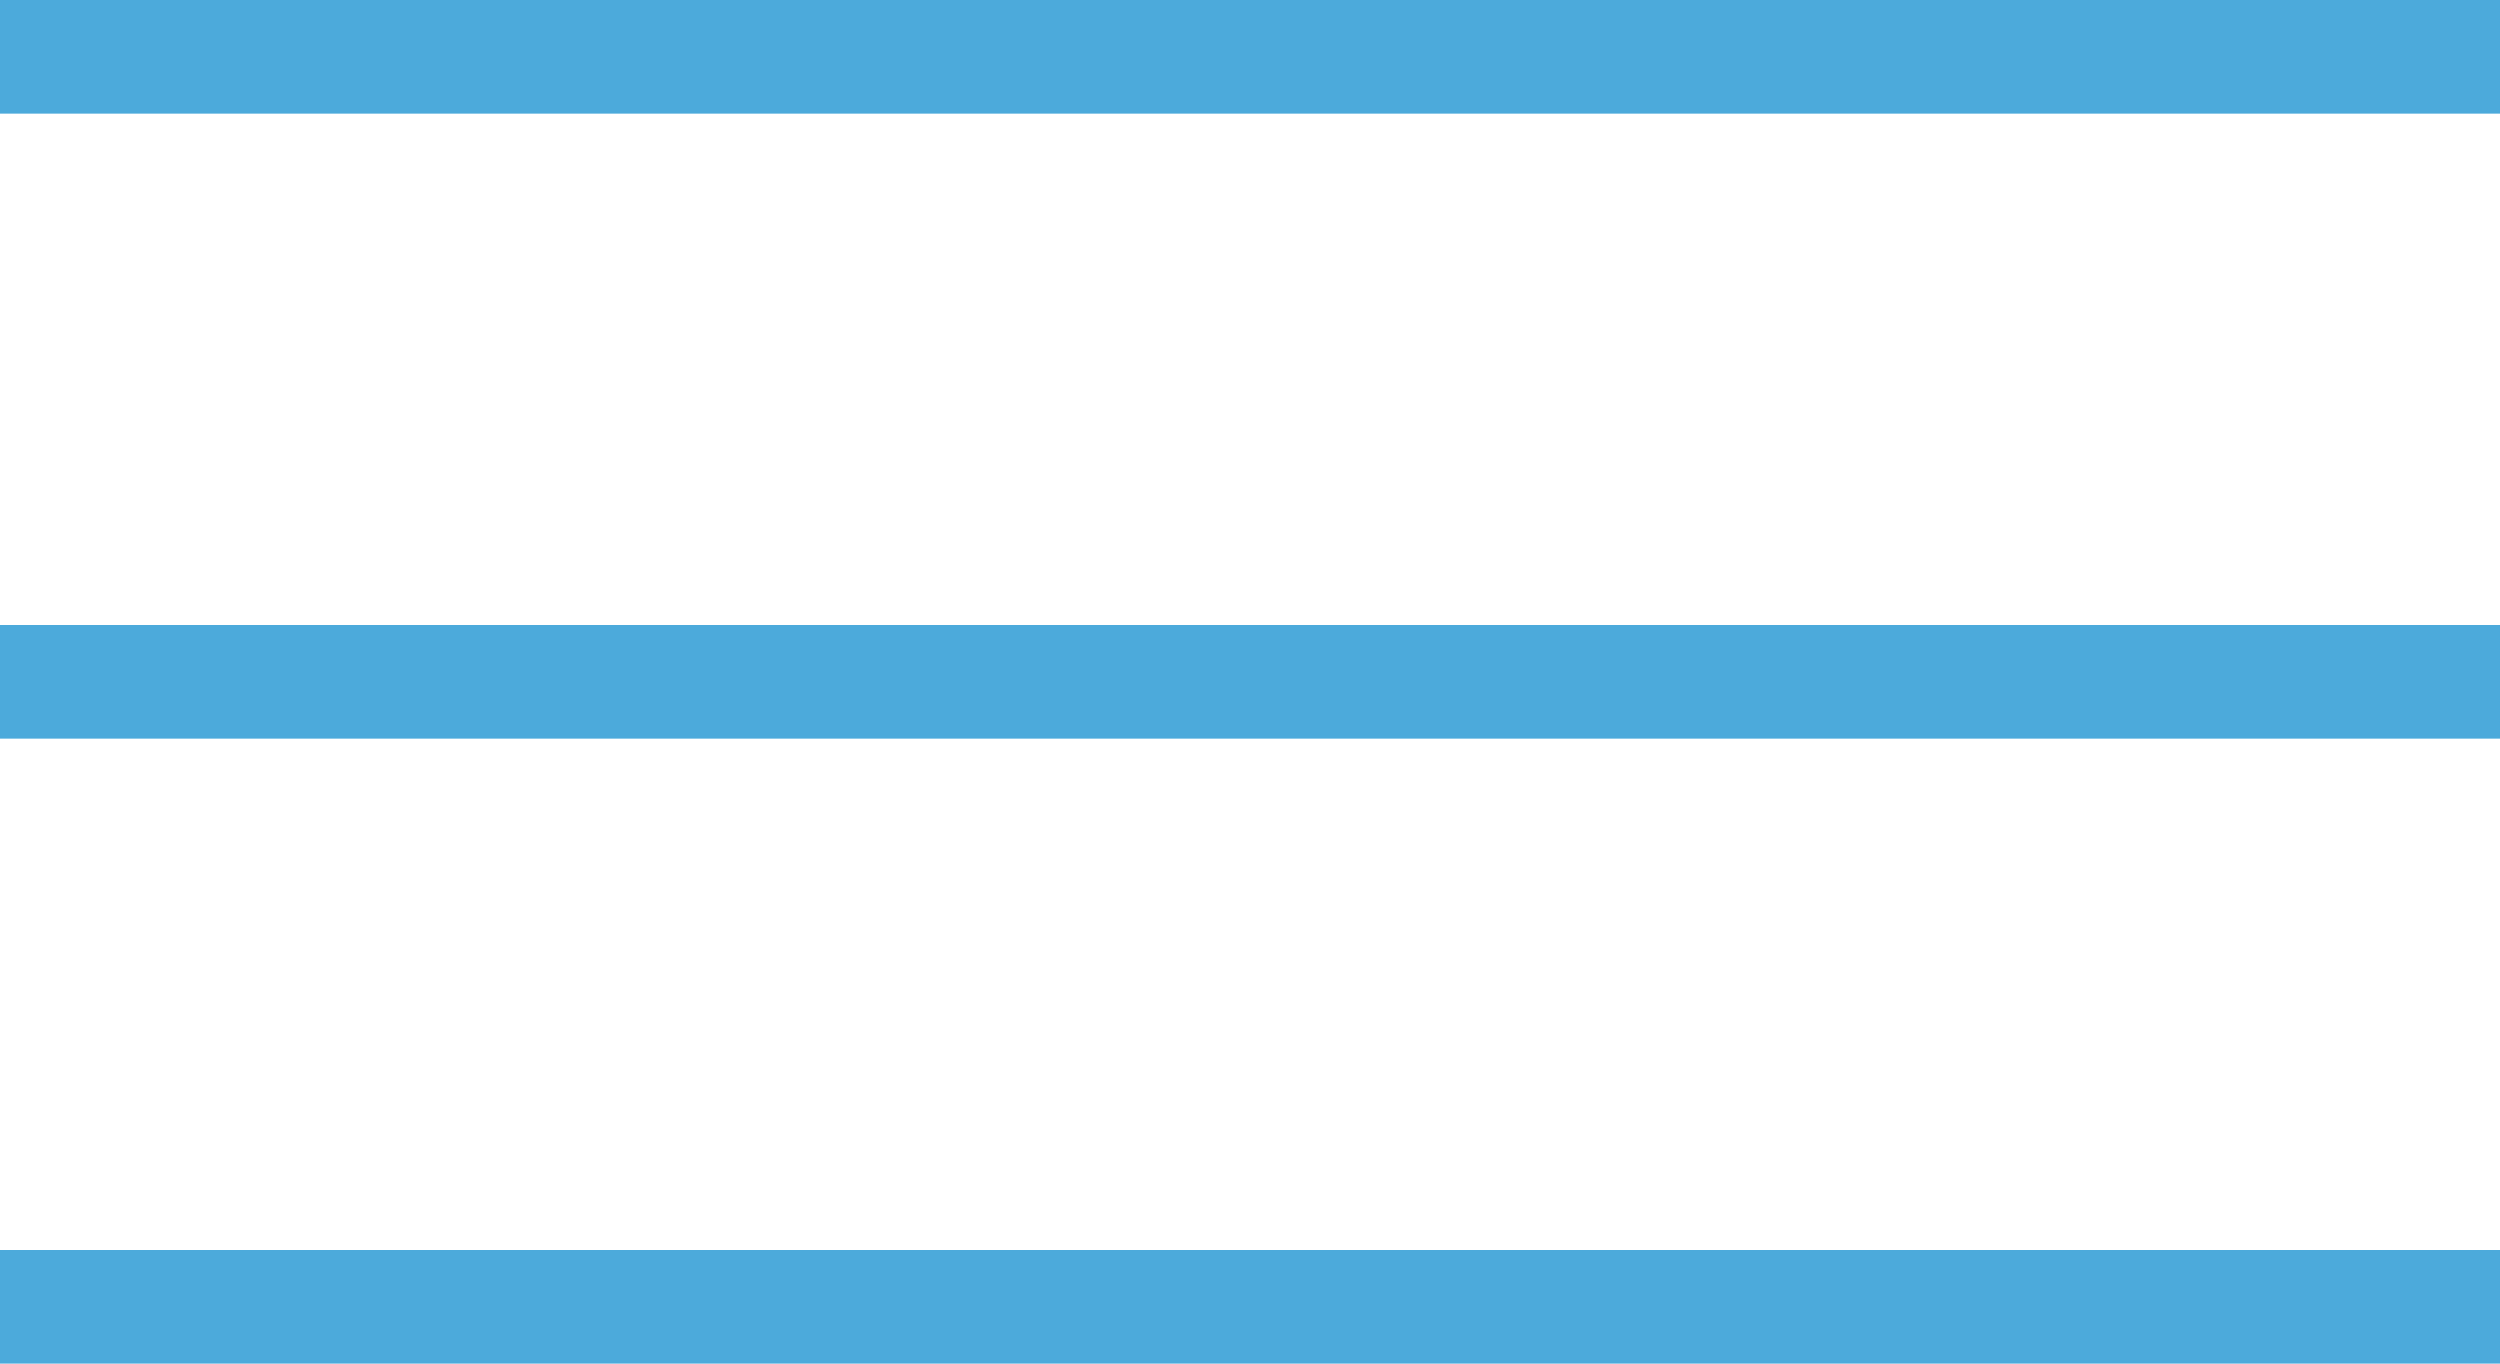
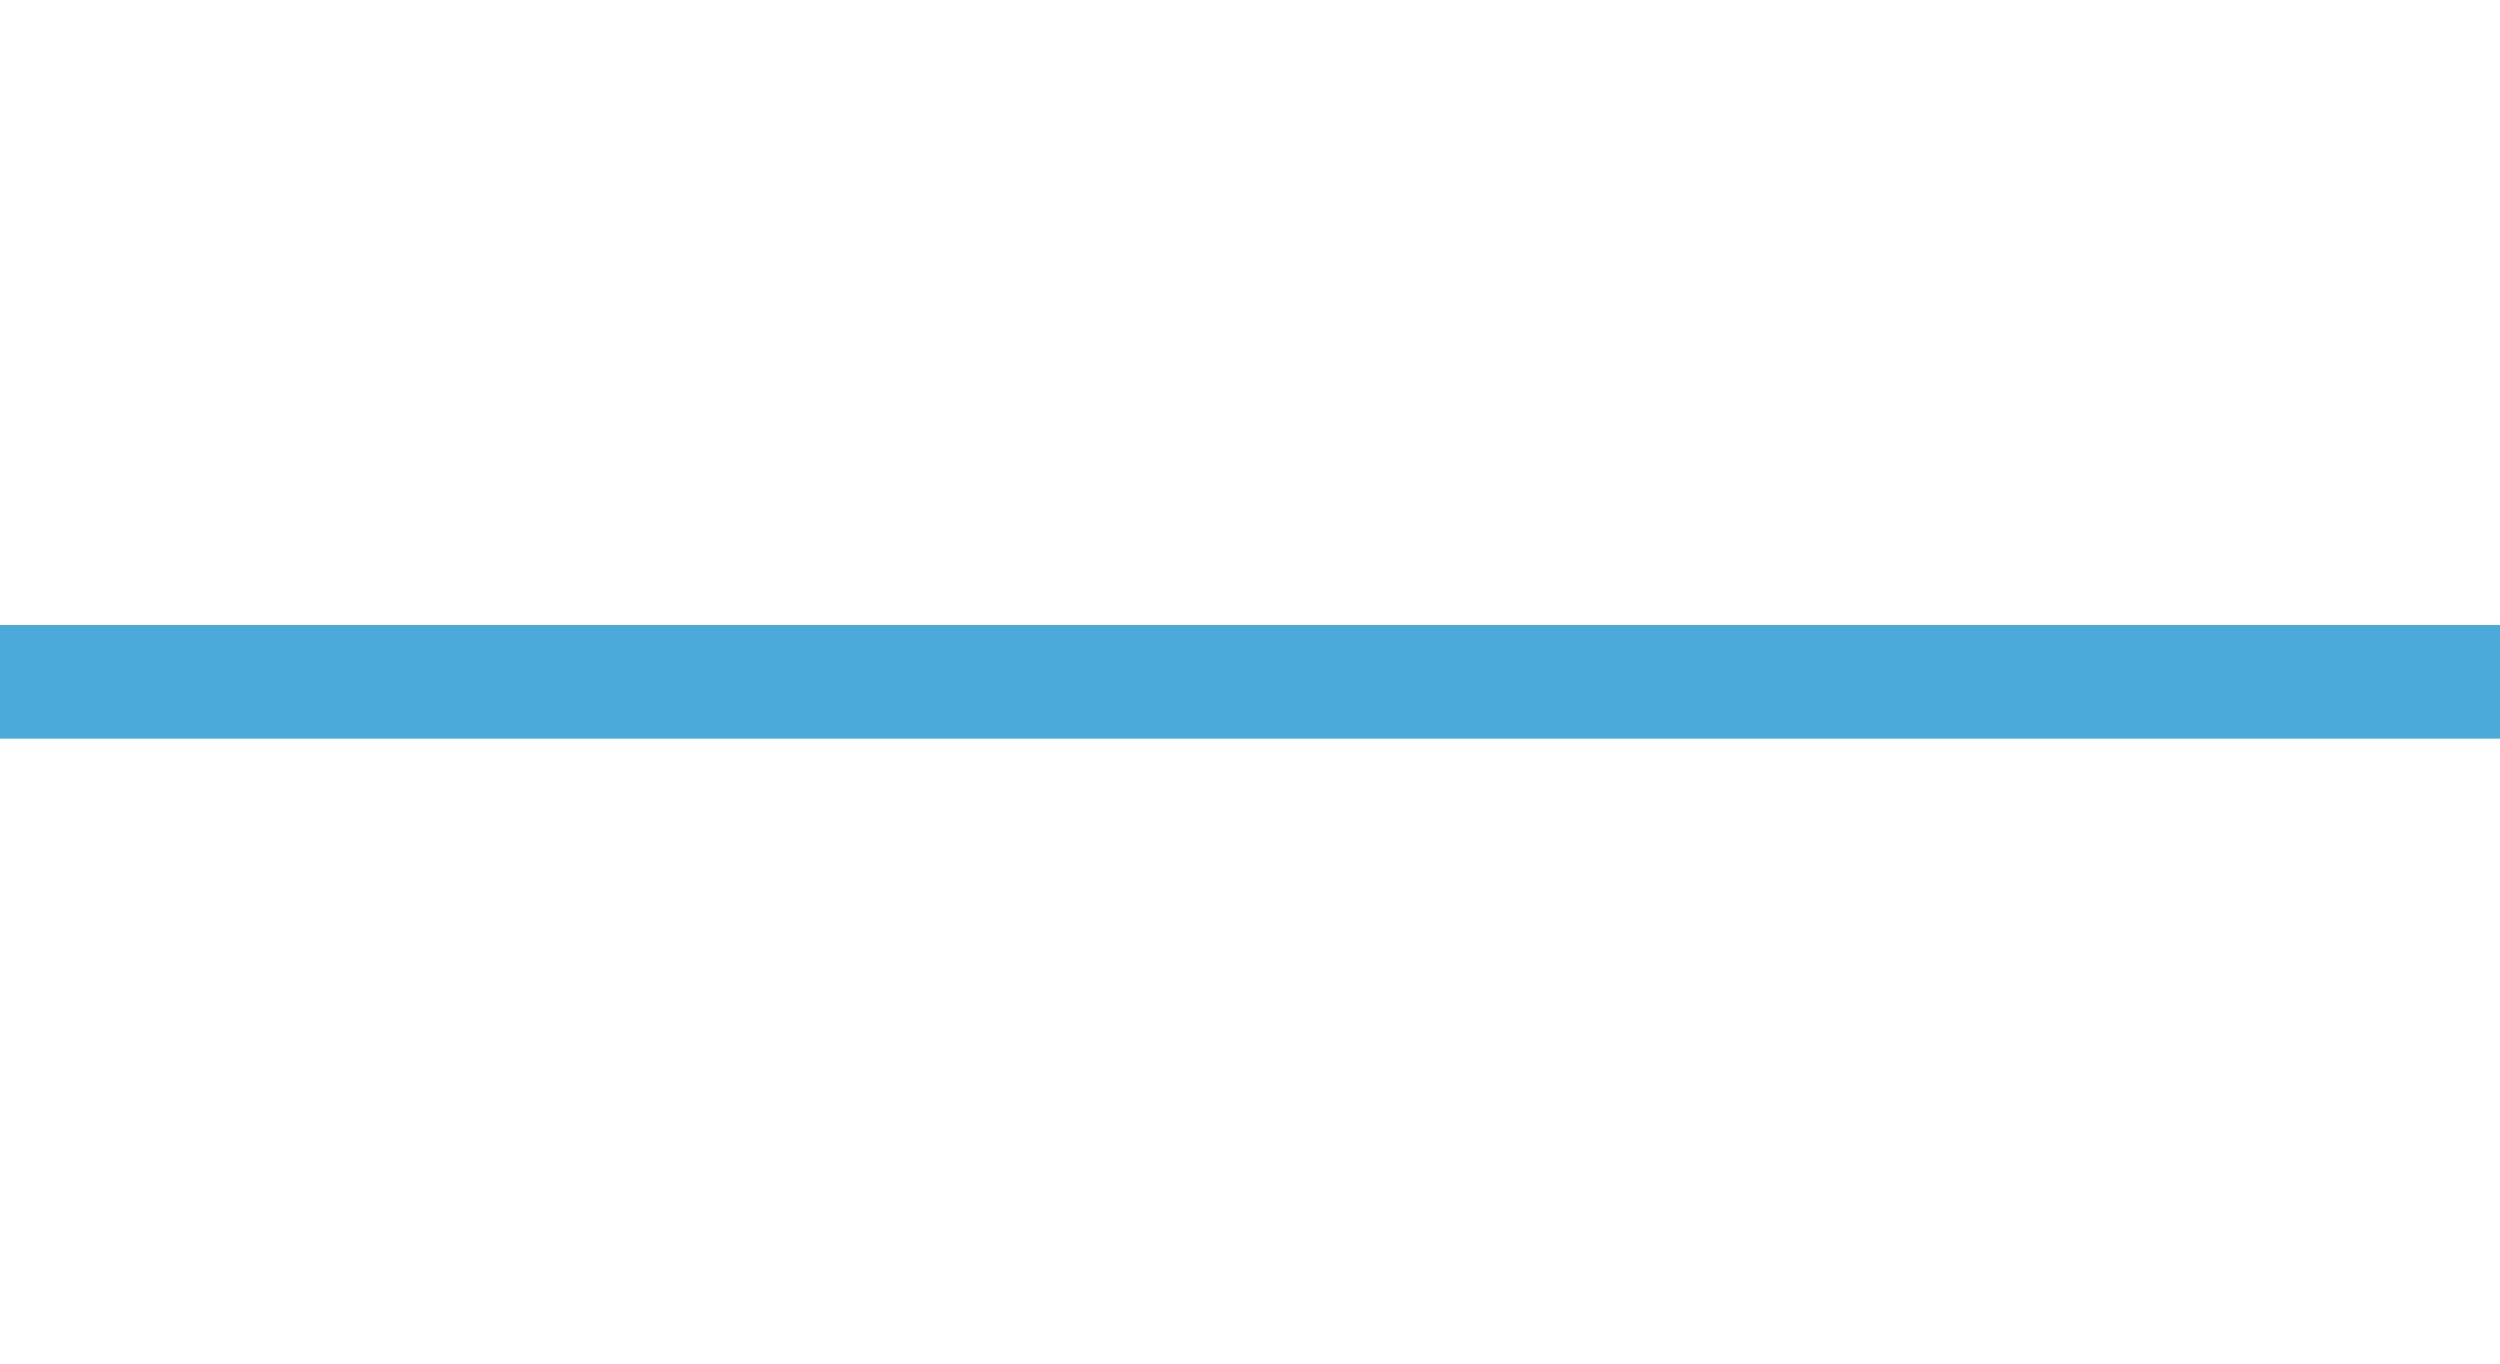
<svg xmlns="http://www.w3.org/2000/svg" width="44" height="24" viewBox="0 0 44 24" fill="none">
-   <line y1="1" x2="44" y2="1" stroke="#4CAADB" stroke-width="2" />
-   <line y1="23" x2="44" y2="23" stroke="#4CAADB" stroke-width="2" />
  <line y1="12" x2="44" y2="12" stroke="#4CAADB" stroke-width="2" />
</svg>